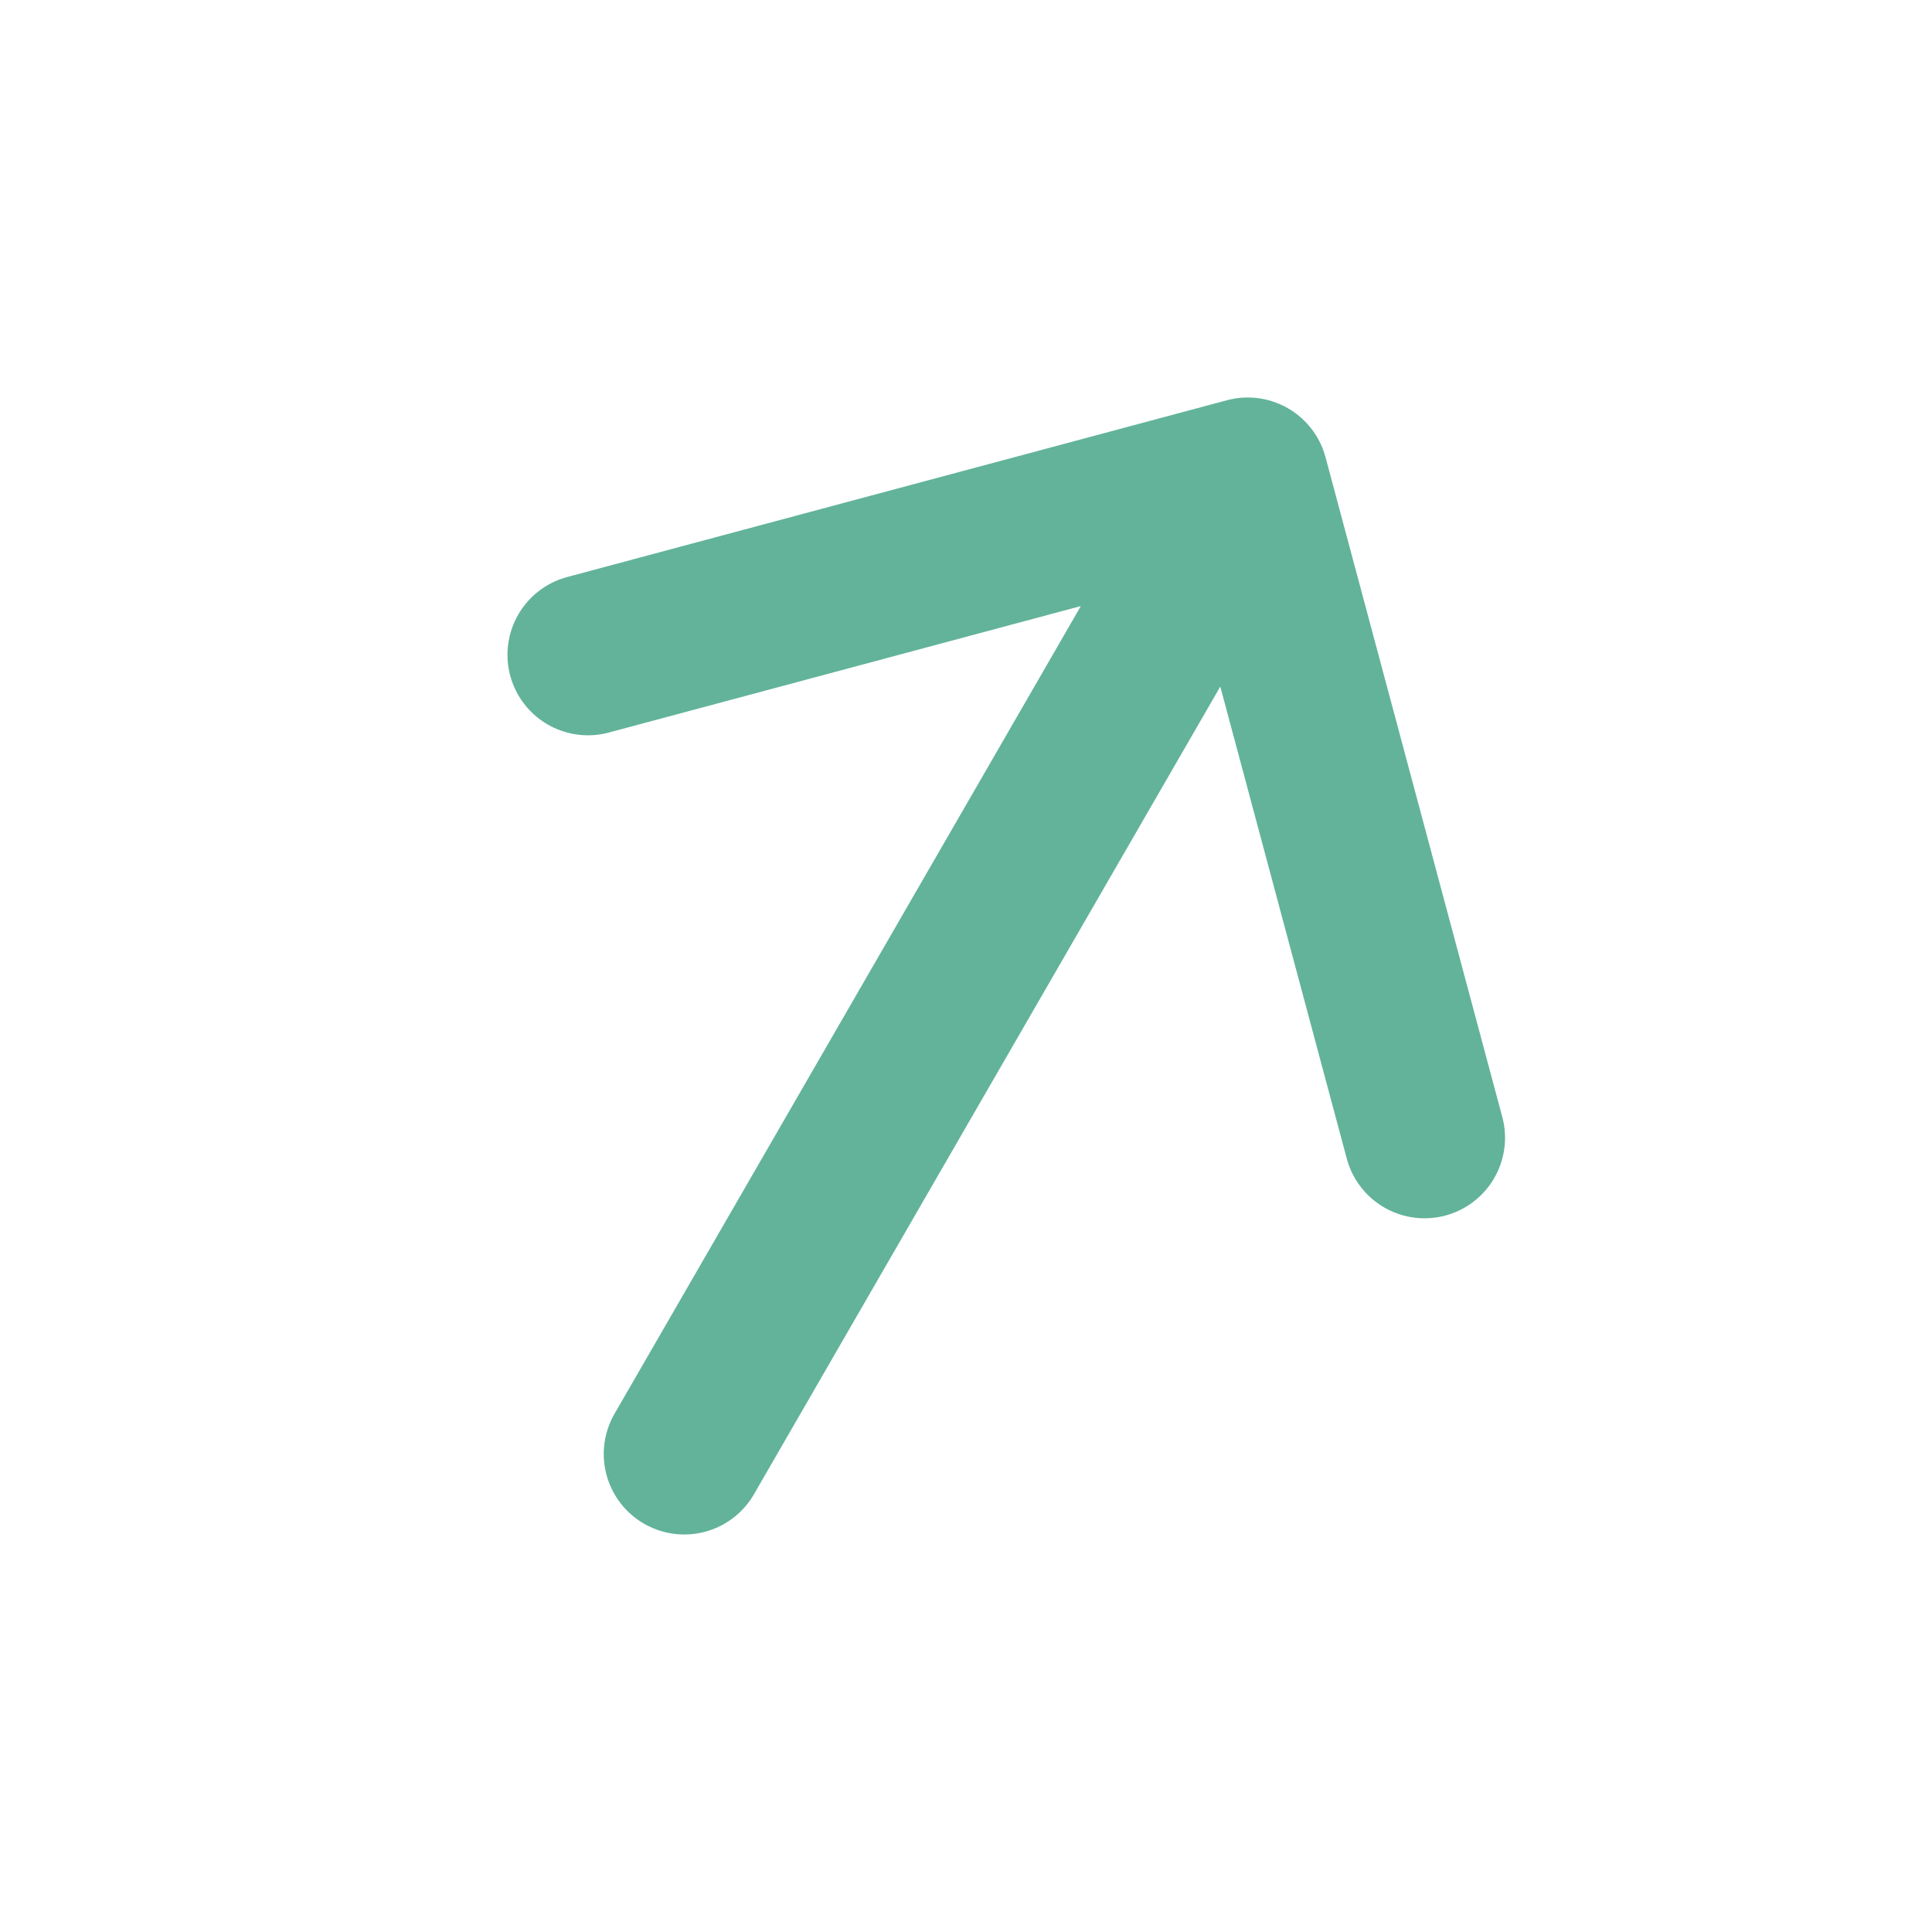
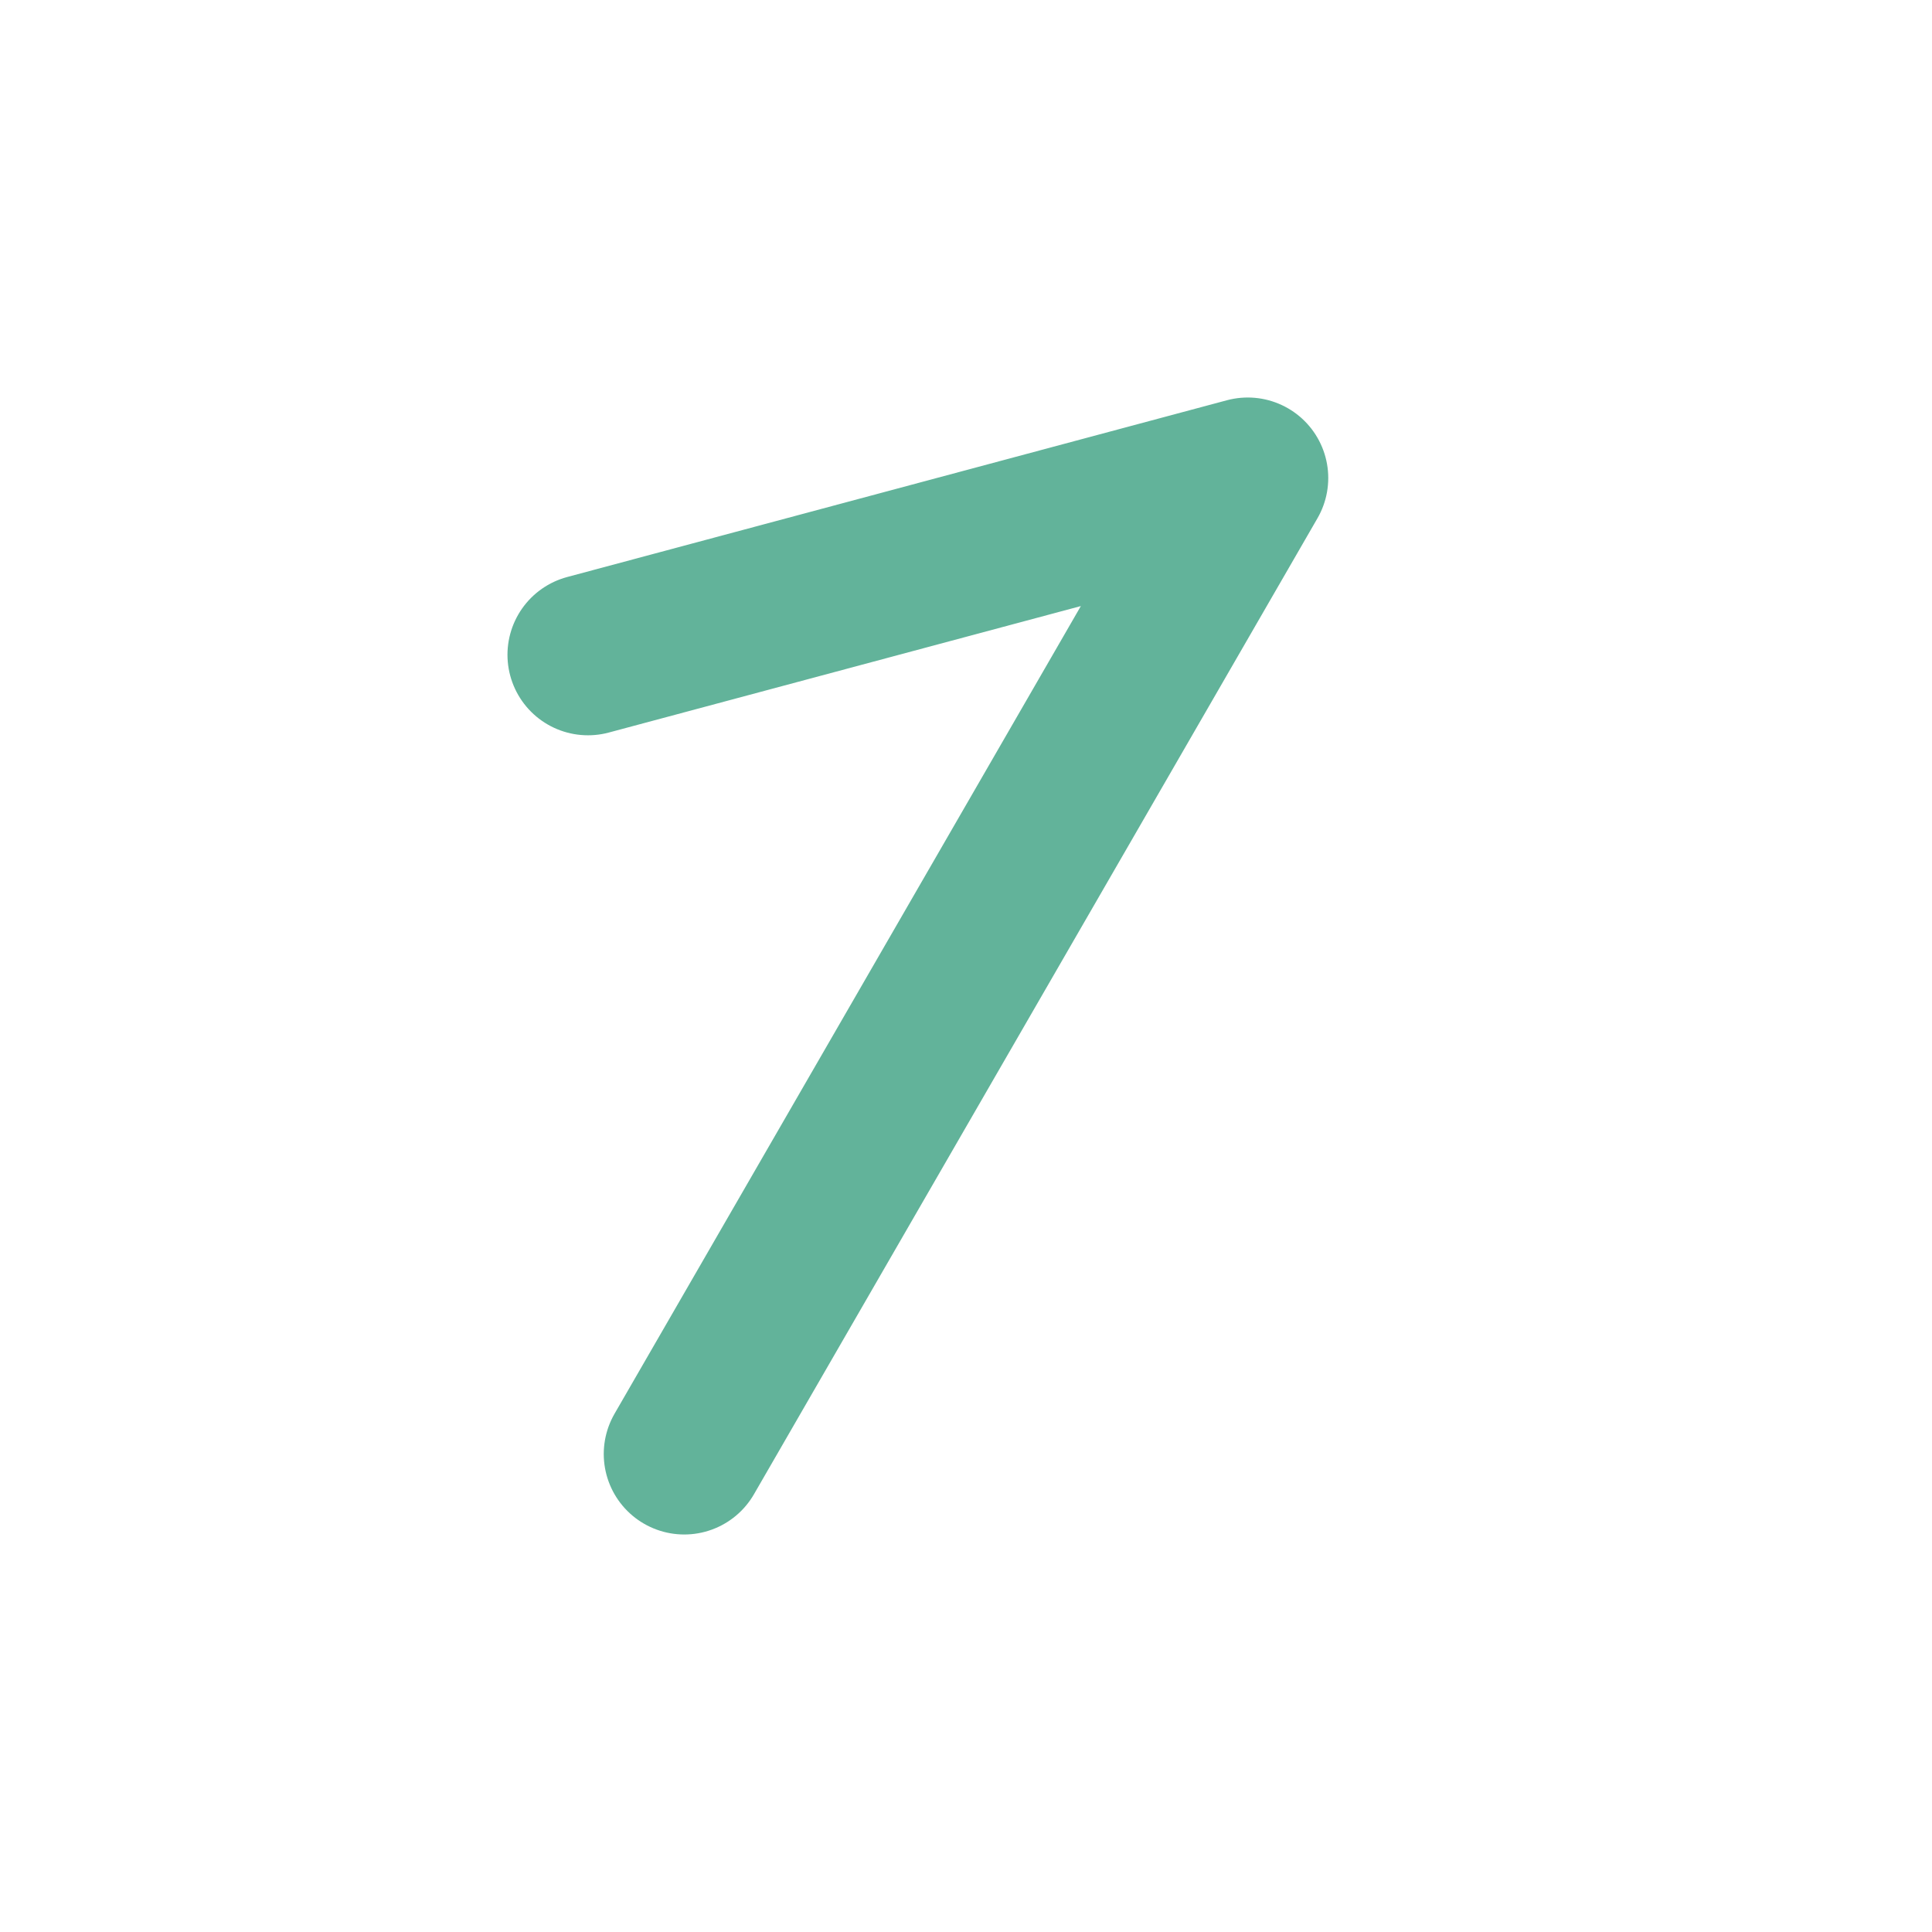
<svg xmlns="http://www.w3.org/2000/svg" width="24" height="24" viewBox="0 0 24 24" fill="none">
  <g id="majesticons:arrow-up">
-     <path id="Vector" d="M15.5 5.938L17.696 14.134M15.5 5.938L7.304 8.134M15.5 5.938L8.5 18.062" stroke="#62B39A" stroke-width="2" stroke-linecap="round" stroke-linejoin="round" />
+     <path id="Vector" d="M15.5 5.938M15.5 5.938L7.304 8.134M15.5 5.938L8.5 18.062" stroke="#62B39A" stroke-width="2" stroke-linecap="round" stroke-linejoin="round" />
  </g>
</svg>